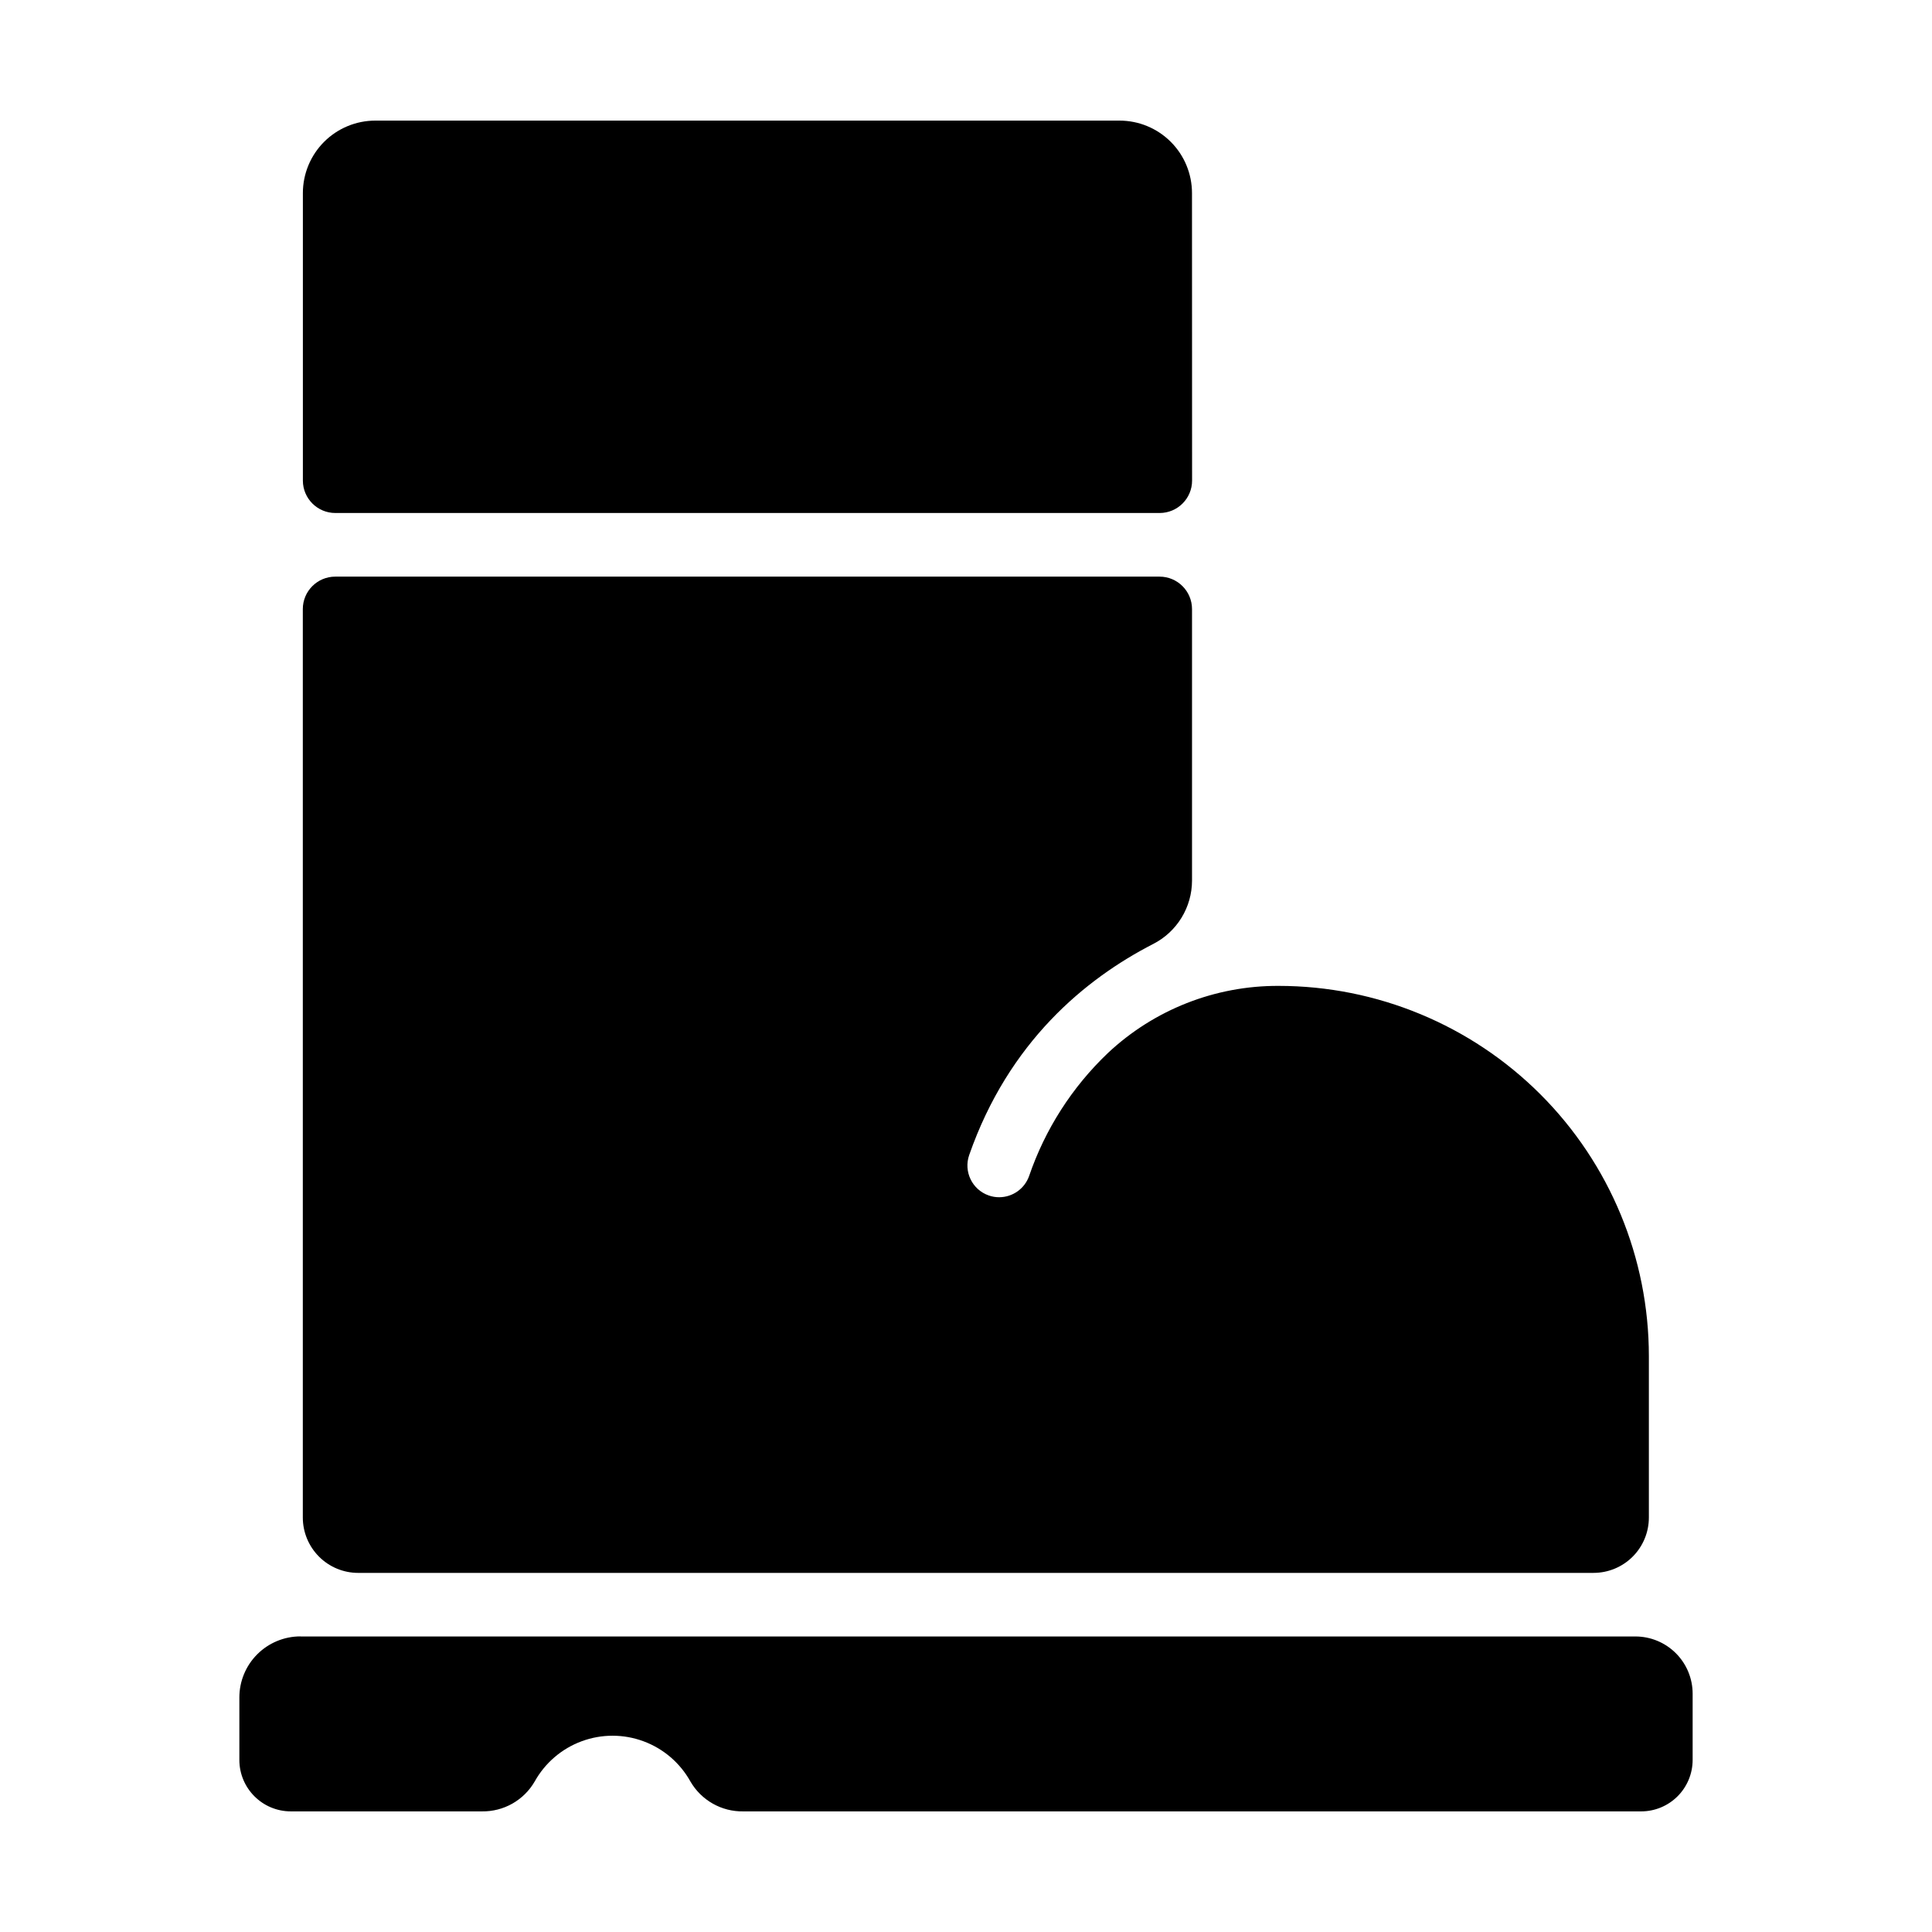
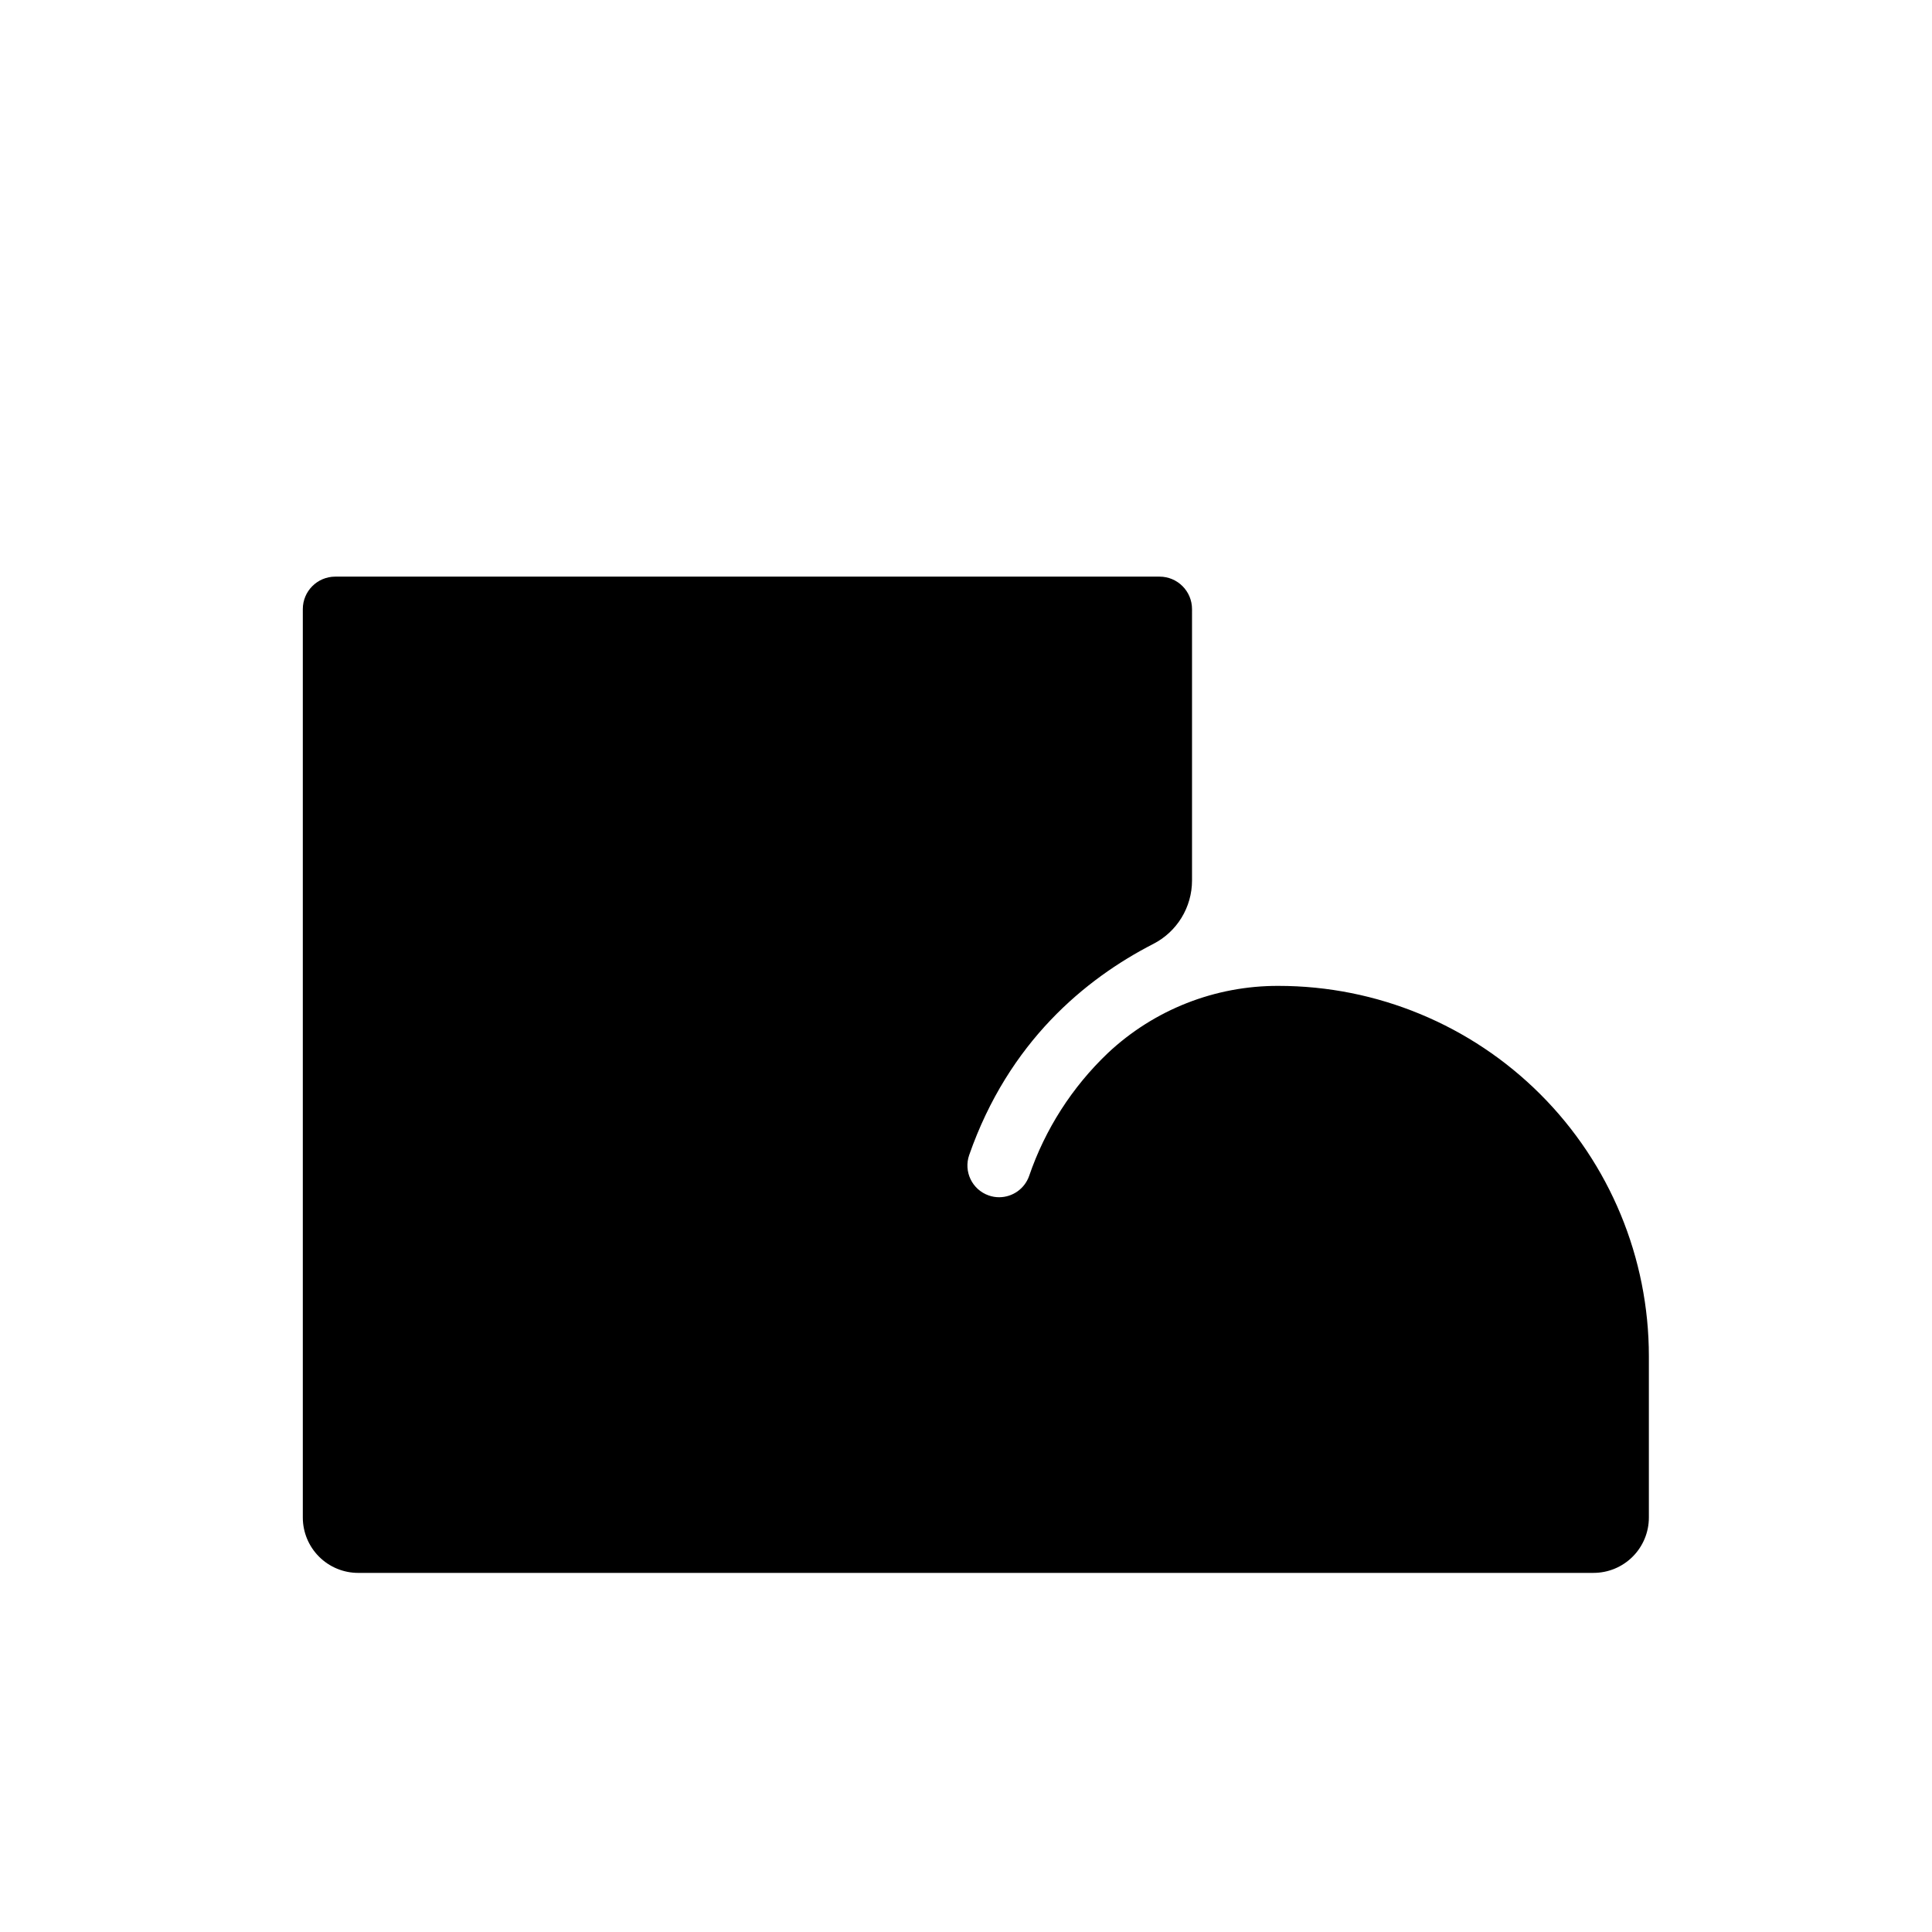
<svg xmlns="http://www.w3.org/2000/svg" fill="#000000" width="800px" height="800px" version="1.1" viewBox="144 144 512 512">
  <g>
    <path d="m238.94 560.83h327.36c3.891 0 7.621-1.543 10.371-4.297 2.754-2.75 4.297-6.481 4.297-10.371v-42.758c0-26.027-10.336-50.988-28.742-69.391-18.402-18.402-43.363-28.742-69.391-28.742-16.812-0.07-33.016 6.312-45.266 17.828-9.461 9.016-16.609 20.18-20.84 32.543-1.184 3.375-4.367 5.633-7.941 5.637-0.945 0.004-1.883-0.156-2.773-0.473-4.387-1.531-6.699-6.328-5.168-10.715 10.469-29.973 30.762-46.68 48.746-55.922h0.004c3.098-1.582 5.699-3.984 7.516-6.953 1.816-2.965 2.781-6.375 2.785-9.852v-71.949c0-4.75-3.852-8.602-8.602-8.602h-218.45 0.004c-4.75 0-8.602 3.852-8.602 8.602v240.75c0.004 3.891 1.551 7.625 4.309 10.375 2.754 2.754 6.488 4.297 10.383 4.293z" />
-     <path d="m459.89 195.17c0-5.094-2.023-9.98-5.625-13.582-3.602-3.602-8.488-5.625-13.582-5.625h-197.21c-5.094 0-9.98 2.023-13.582 5.625-3.602 3.602-5.625 8.488-5.625 13.582v76.211c0.016 4.738 3.863 8.57 8.602 8.57h218.45-0.004c4.75 0 8.602-3.848 8.602-8.598z" />
-     <path d="m223.62 577.66c-4.293 0-8.41 1.707-11.445 4.742-3.039 3.035-4.742 7.152-4.742 11.445v16.543-0.004c0 7.539 6.109 13.648 13.648 13.648h50.668-0.004c2.82 0.039 5.598-0.676 8.051-2.066 2.453-1.395 4.492-3.414 5.902-5.856 2.742-4.922 7.156-8.707 12.441-10.66 5.289-1.957 11.102-1.957 16.387 0 5.289 1.953 9.699 5.738 12.441 10.66 1.418 2.449 3.461 4.473 5.922 5.863 2.457 1.395 5.246 2.106 8.07 2.059h237.96c3.621 0 7.094-1.438 9.652-3.996 2.559-2.559 3.996-6.031 3.996-9.652v-17.523c0.004-4.027-1.594-7.887-4.438-10.734-2.848-2.848-6.707-4.449-10.734-4.449h-353.78z" />
  </g>
</svg>